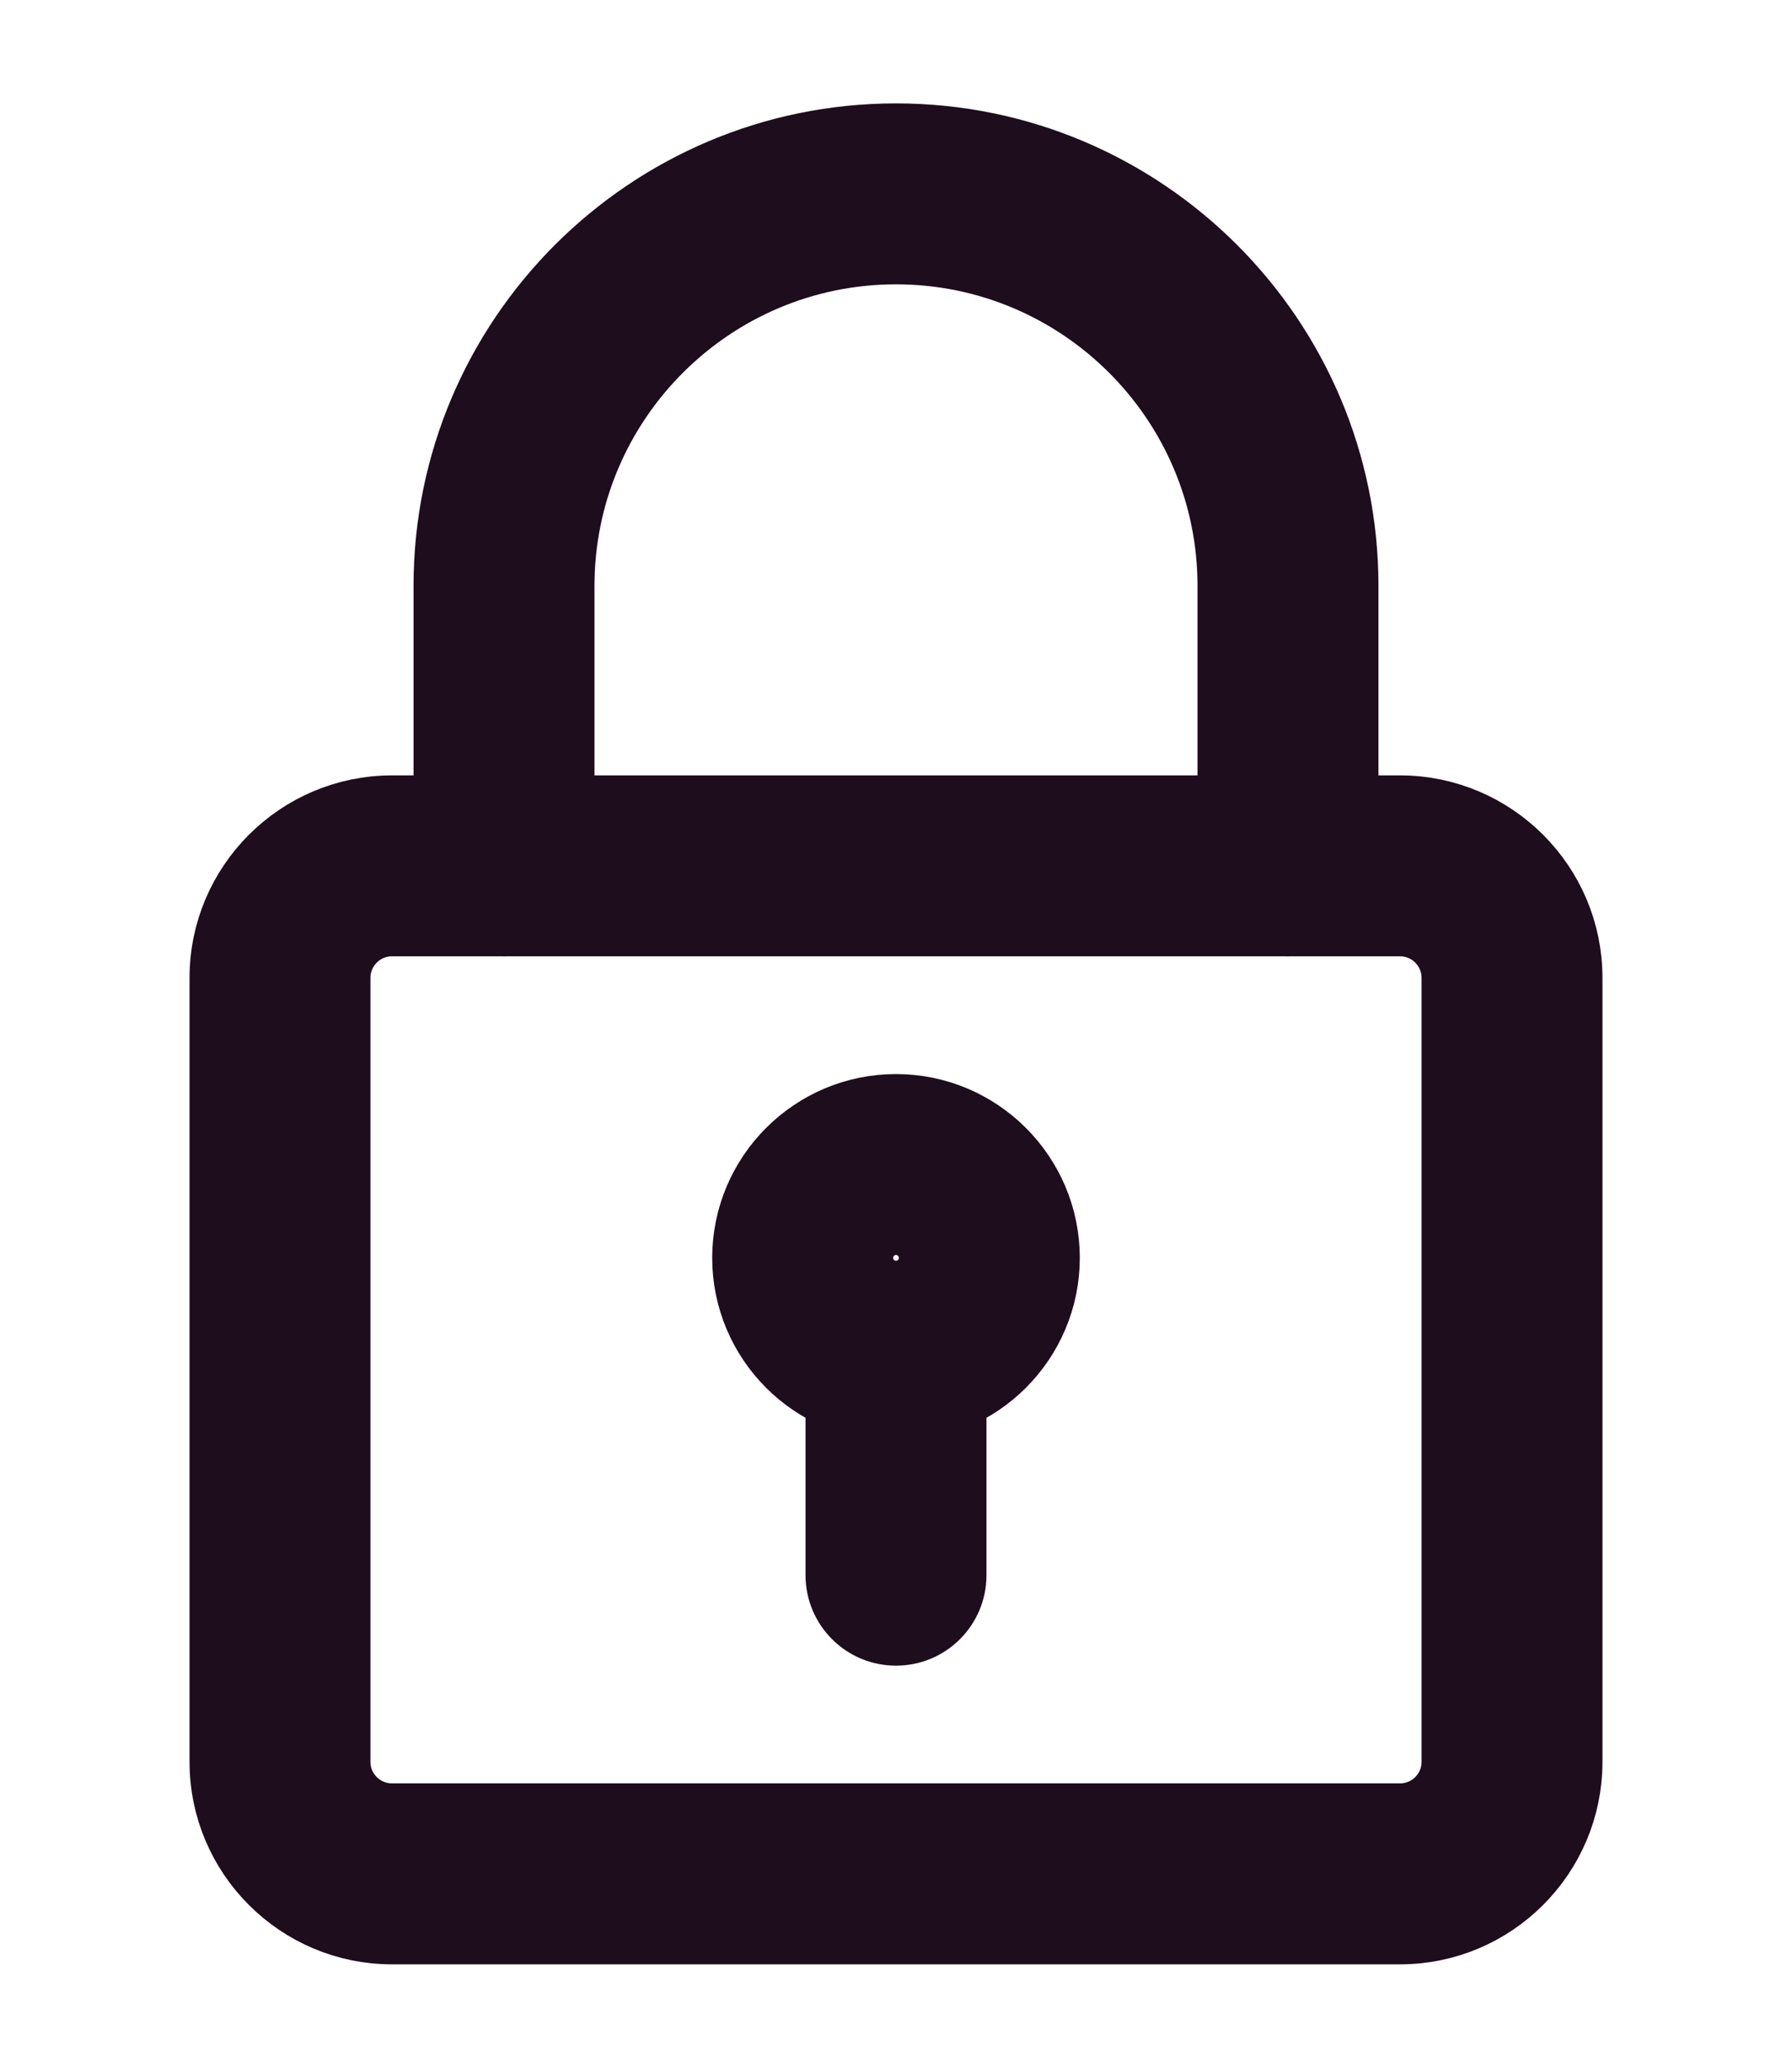
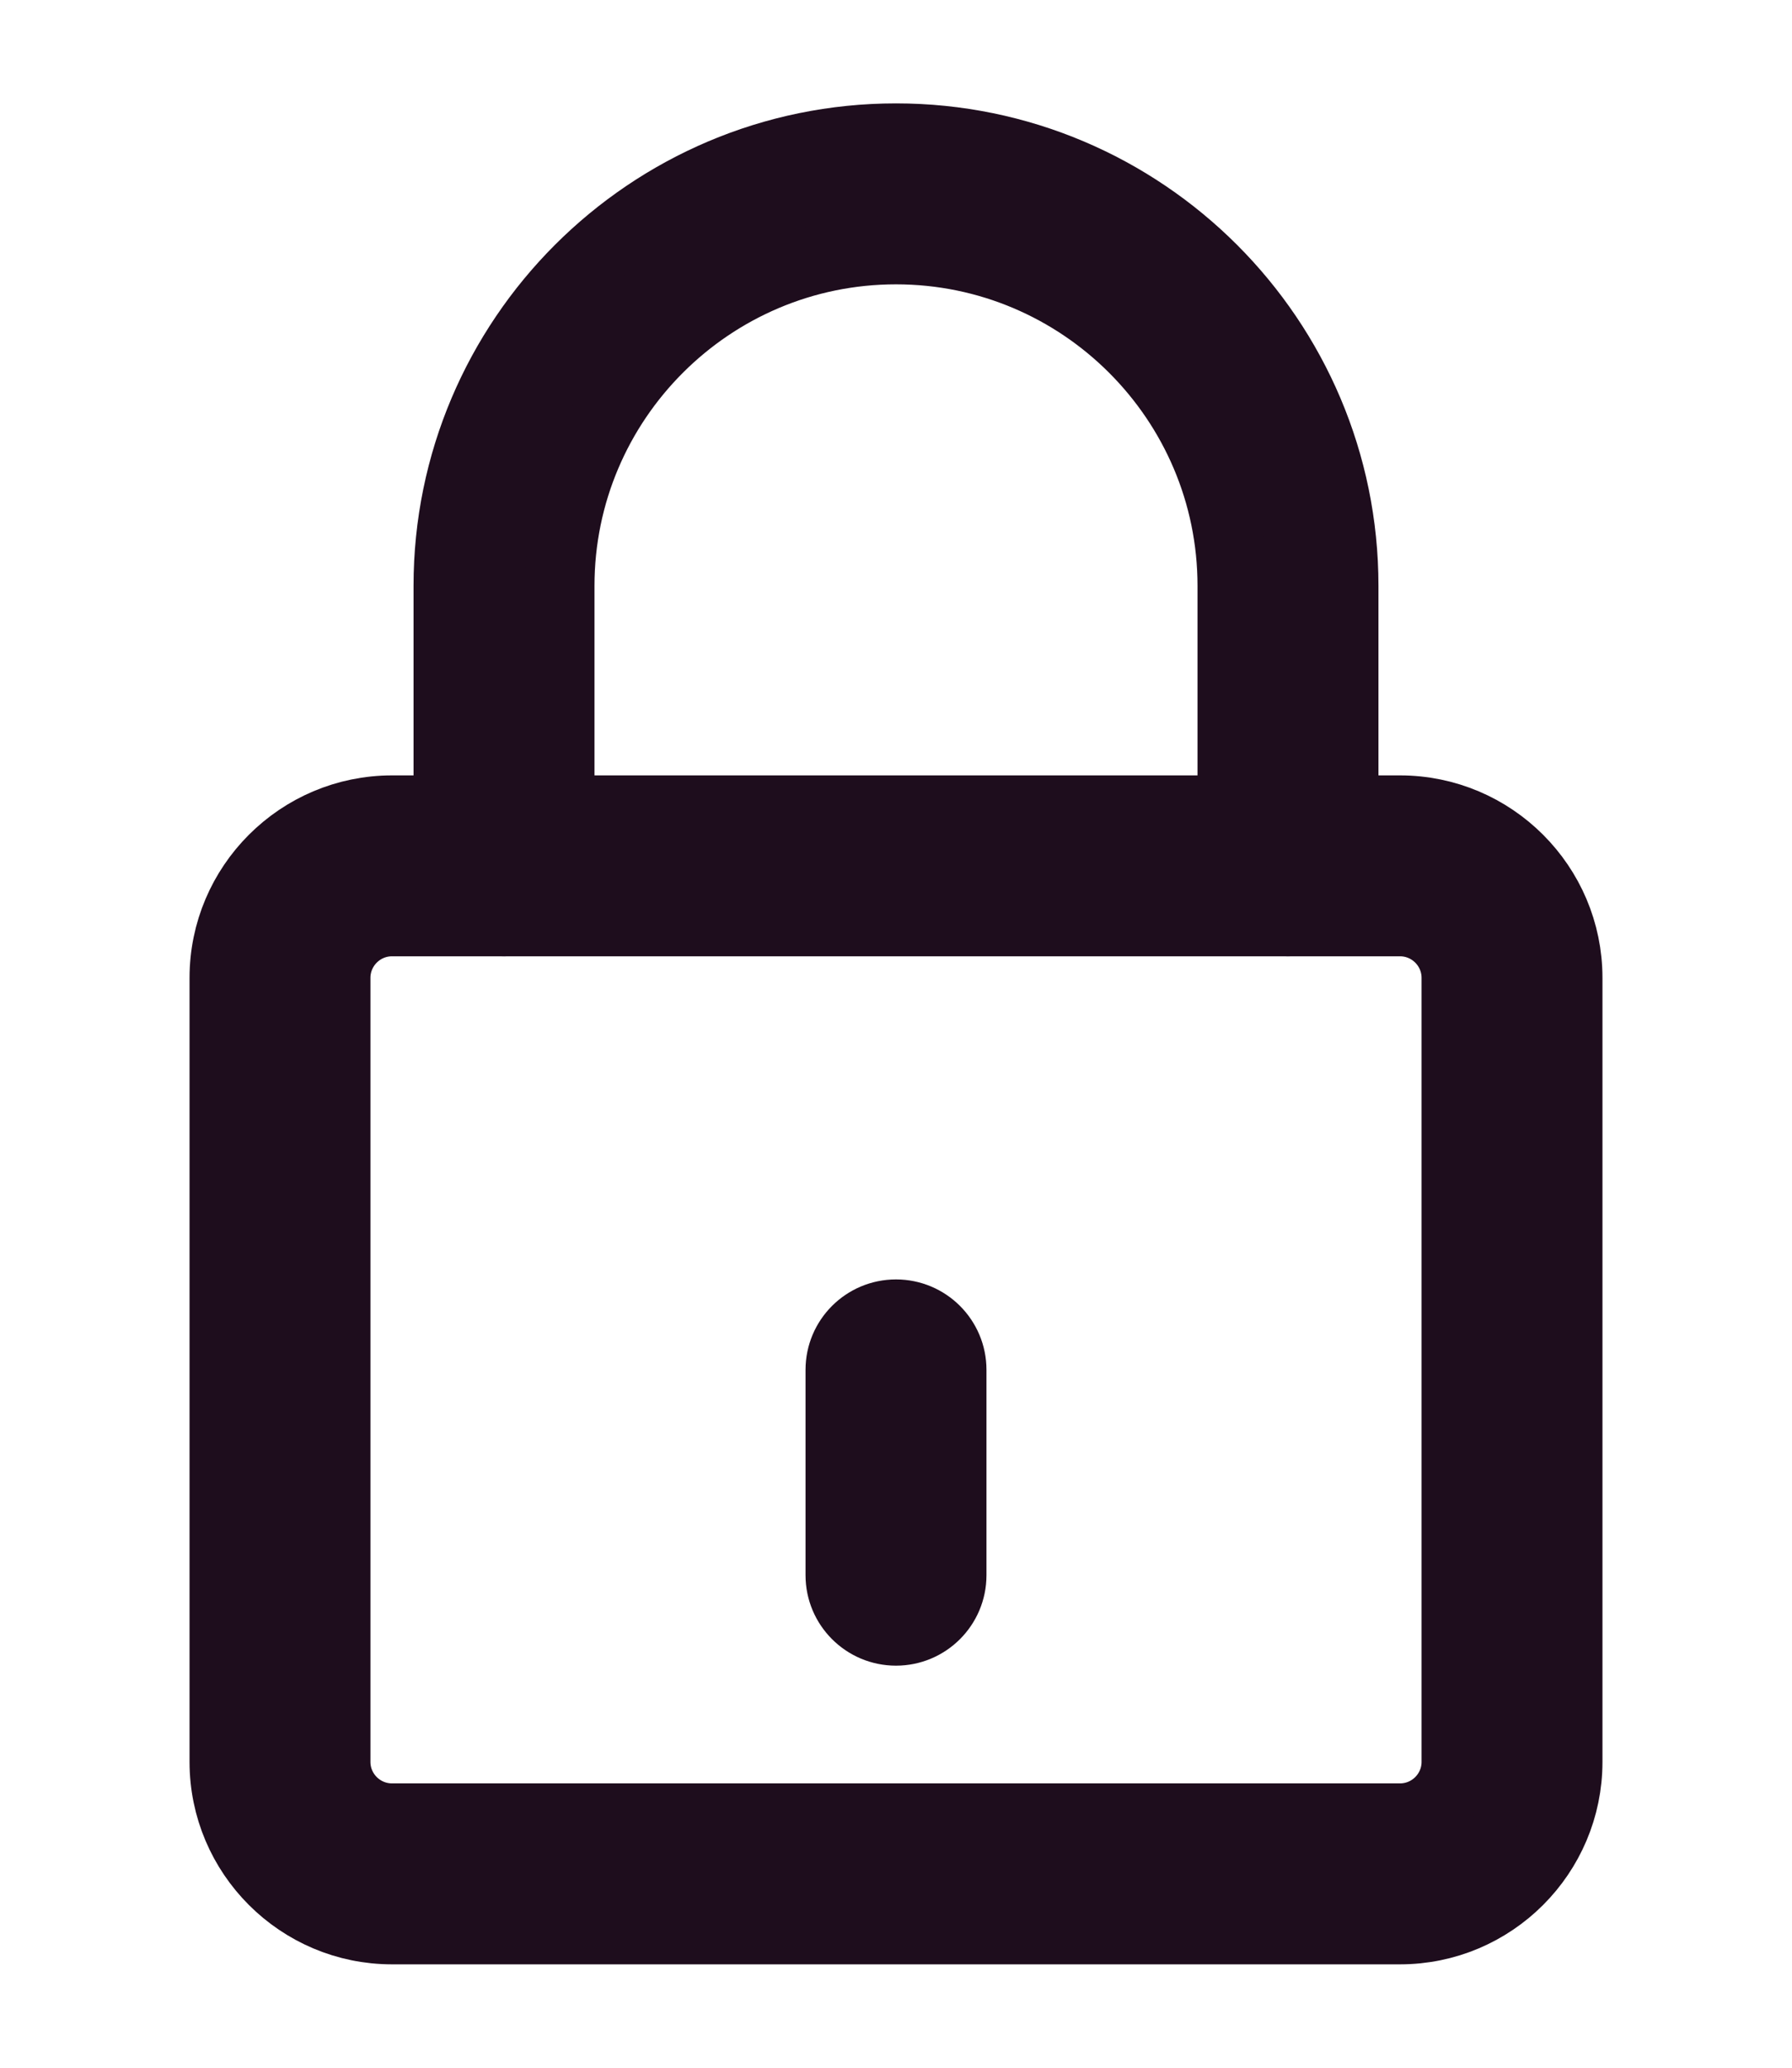
<svg xmlns="http://www.w3.org/2000/svg" width="39" height="45" viewBox="0 0 39 45" fill="none">
  <path d="M30.469 42H8.531C6.516 42 4.875 40.36 4.875 38.344V21.281C4.875 19.265 6.516 17.625 8.531 17.625H30.469C32.484 17.625 34.125 19.265 34.125 21.281V38.344C34.125 40.36 32.484 42 30.469 42ZM8.531 20.062C7.86 20.062 7.312 20.608 7.312 21.281V38.344C7.312 39.017 7.86 39.562 8.531 39.562H30.469C31.14 39.562 31.688 39.017 31.688 38.344V21.281C31.688 20.608 31.14 20.062 30.469 20.062H8.531Z" fill="#1E0D1D" stroke="#1E0D1D" stroke-width="1.5" />
  <path d="M28.031 20.062C27.358 20.062 26.812 19.517 26.812 18.844V12.75C26.812 8.718 23.532 5.438 19.5 5.438C15.468 5.438 12.188 8.718 12.188 12.75V18.844C12.188 19.517 11.642 20.062 10.969 20.062C10.296 20.062 9.75 19.517 9.75 18.844V12.75C9.75 7.373 14.123 3 19.5 3C24.877 3 29.25 7.373 29.25 12.75V18.844C29.25 19.517 28.704 20.062 28.031 20.062Z" fill="#1E0D1D" stroke="#1E0D1D" stroke-width="1.5" />
-   <path d="M19.5 30.625C17.708 30.625 16.25 29.167 16.25 27.375C16.25 25.583 17.708 24.125 19.5 24.125C21.292 24.125 22.75 25.583 22.75 27.375C22.75 29.167 21.292 30.625 19.5 30.625ZM19.5 26.562C19.053 26.562 18.688 26.927 18.688 27.375C18.688 27.823 19.053 28.188 19.5 28.188C19.947 28.188 20.312 27.823 20.312 27.375C20.312 26.927 19.947 26.562 19.5 26.562Z" fill="#1E0D1D" stroke="#1E0D1D" stroke-width="1.5" />
  <path d="M19.5 35.5C18.827 35.5 18.281 34.954 18.281 34.281V29.812C18.281 29.14 18.827 28.594 19.5 28.594C20.173 28.594 20.719 29.14 20.719 29.812V34.281C20.719 34.954 20.173 35.5 19.5 35.5Z" fill="#1E0D1D" stroke="#1E0D1D" stroke-width="1.5" />
</svg>